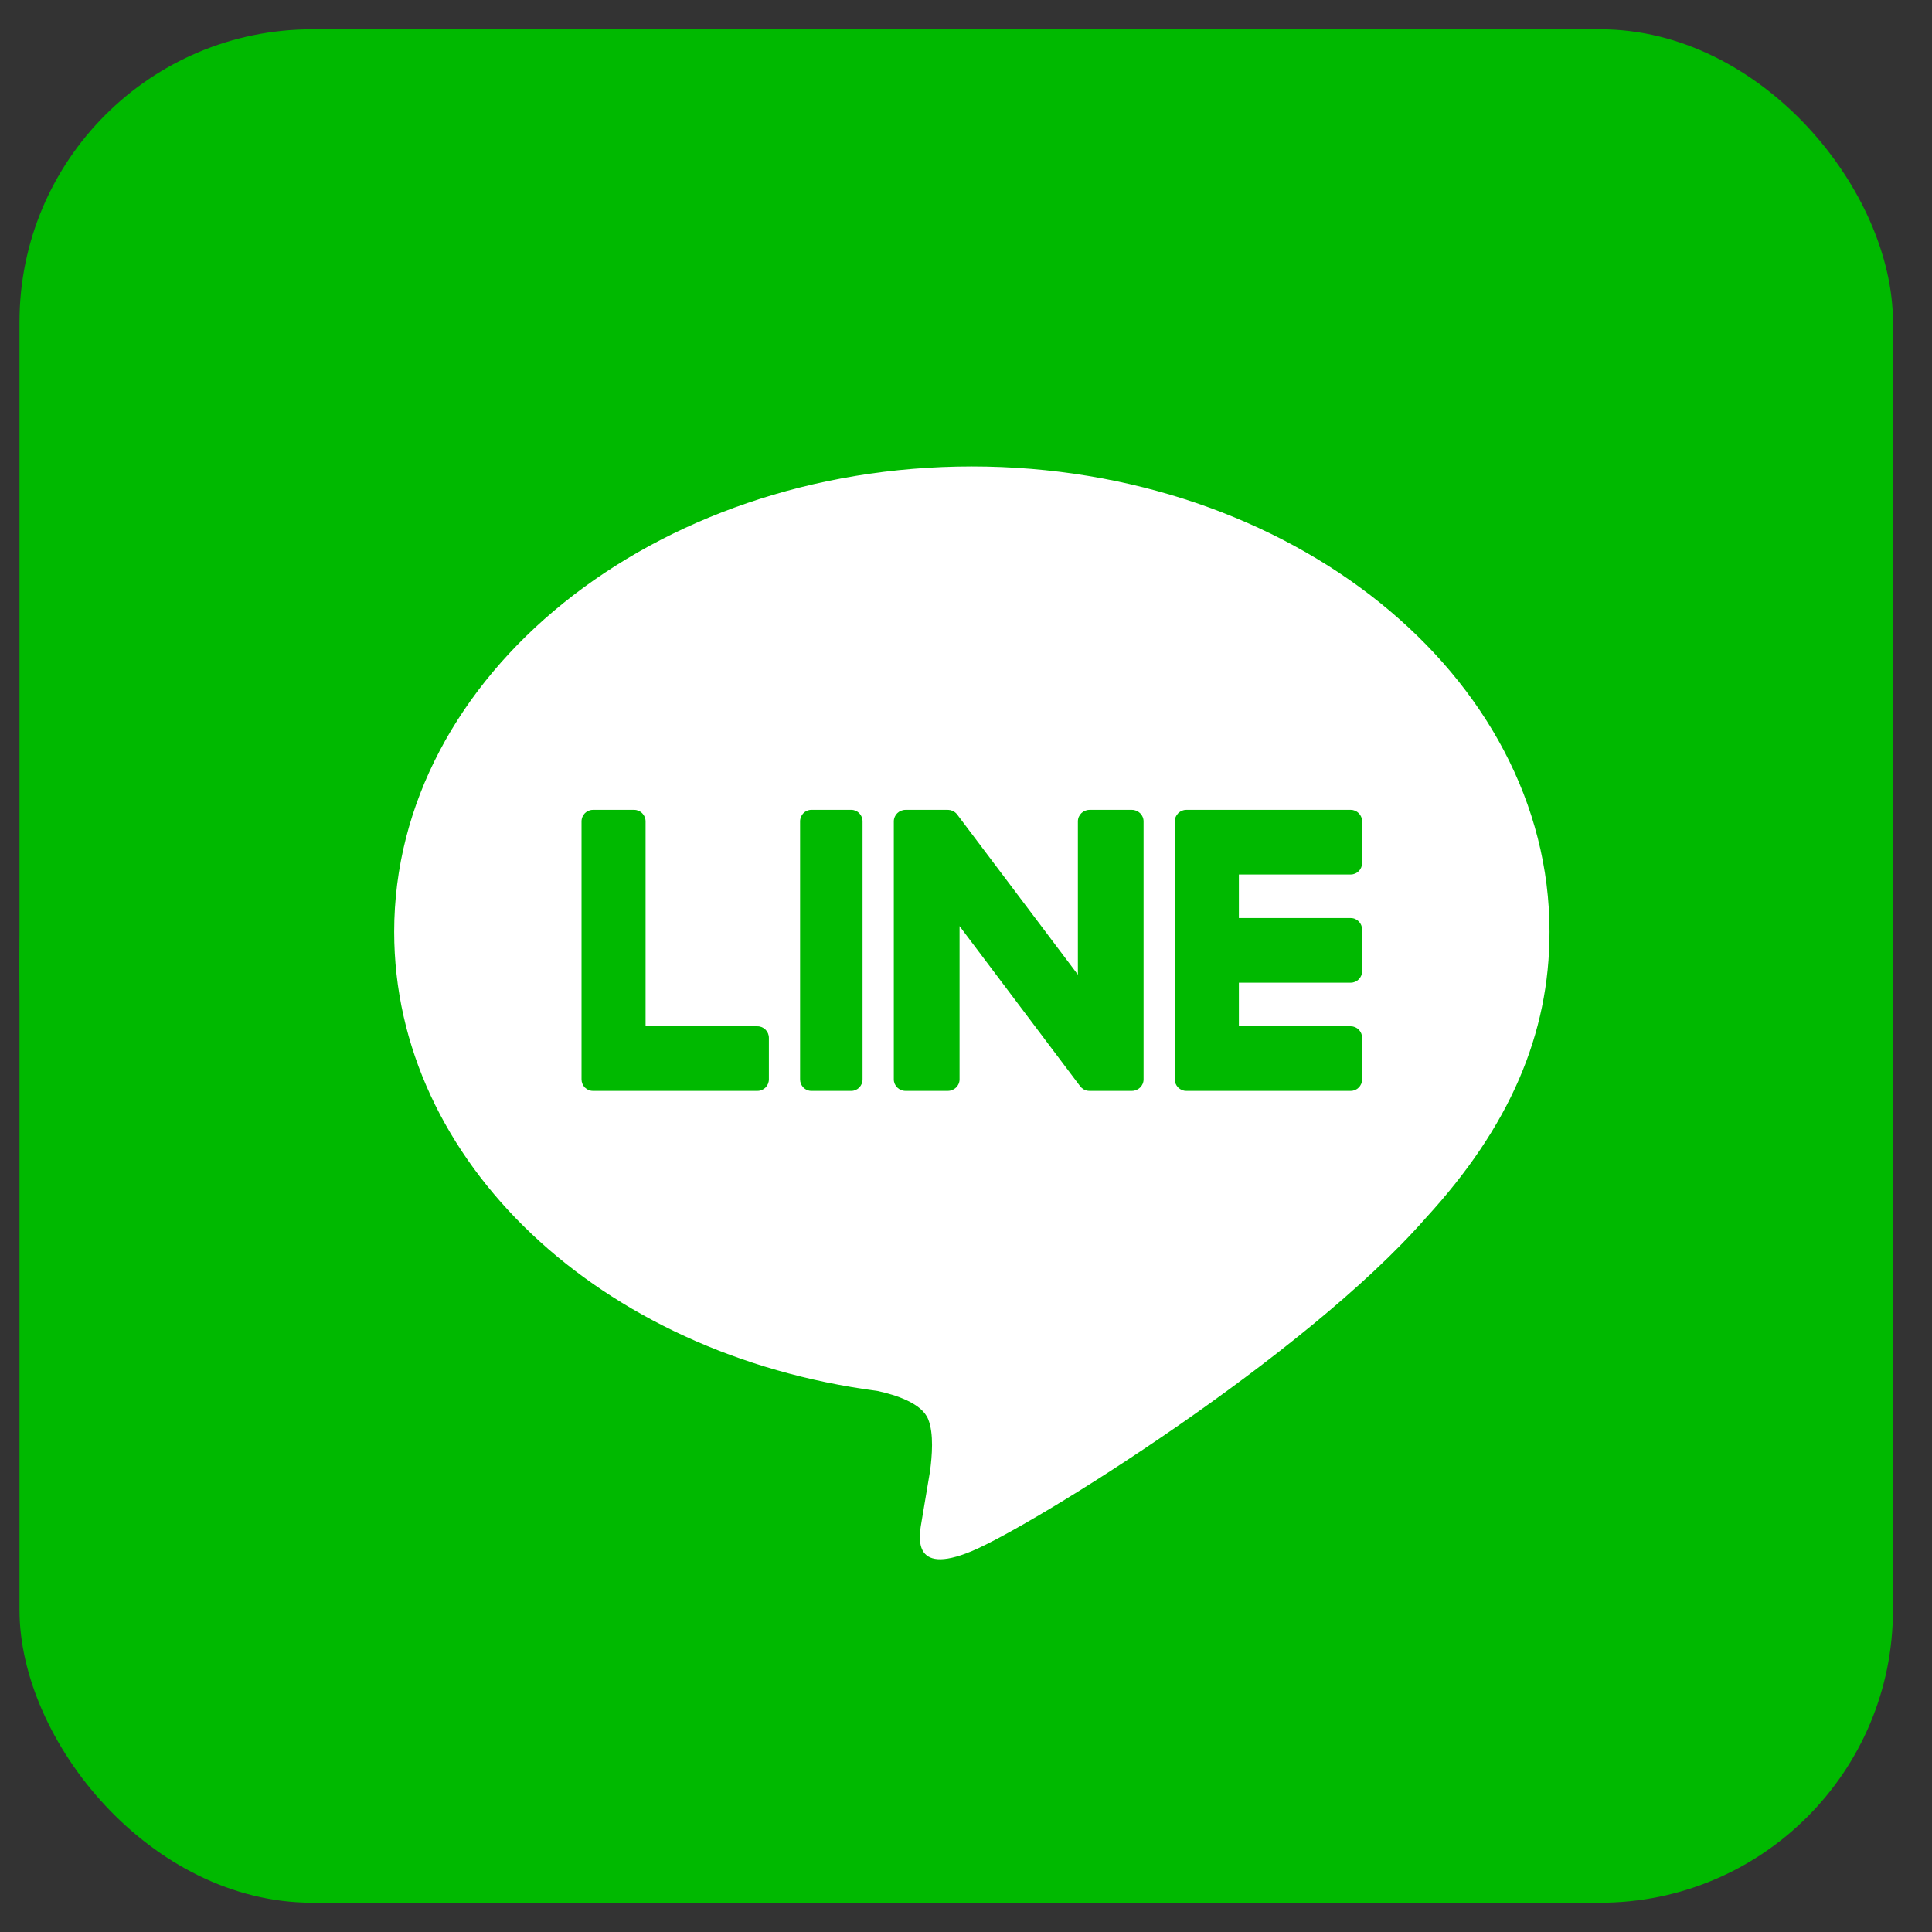
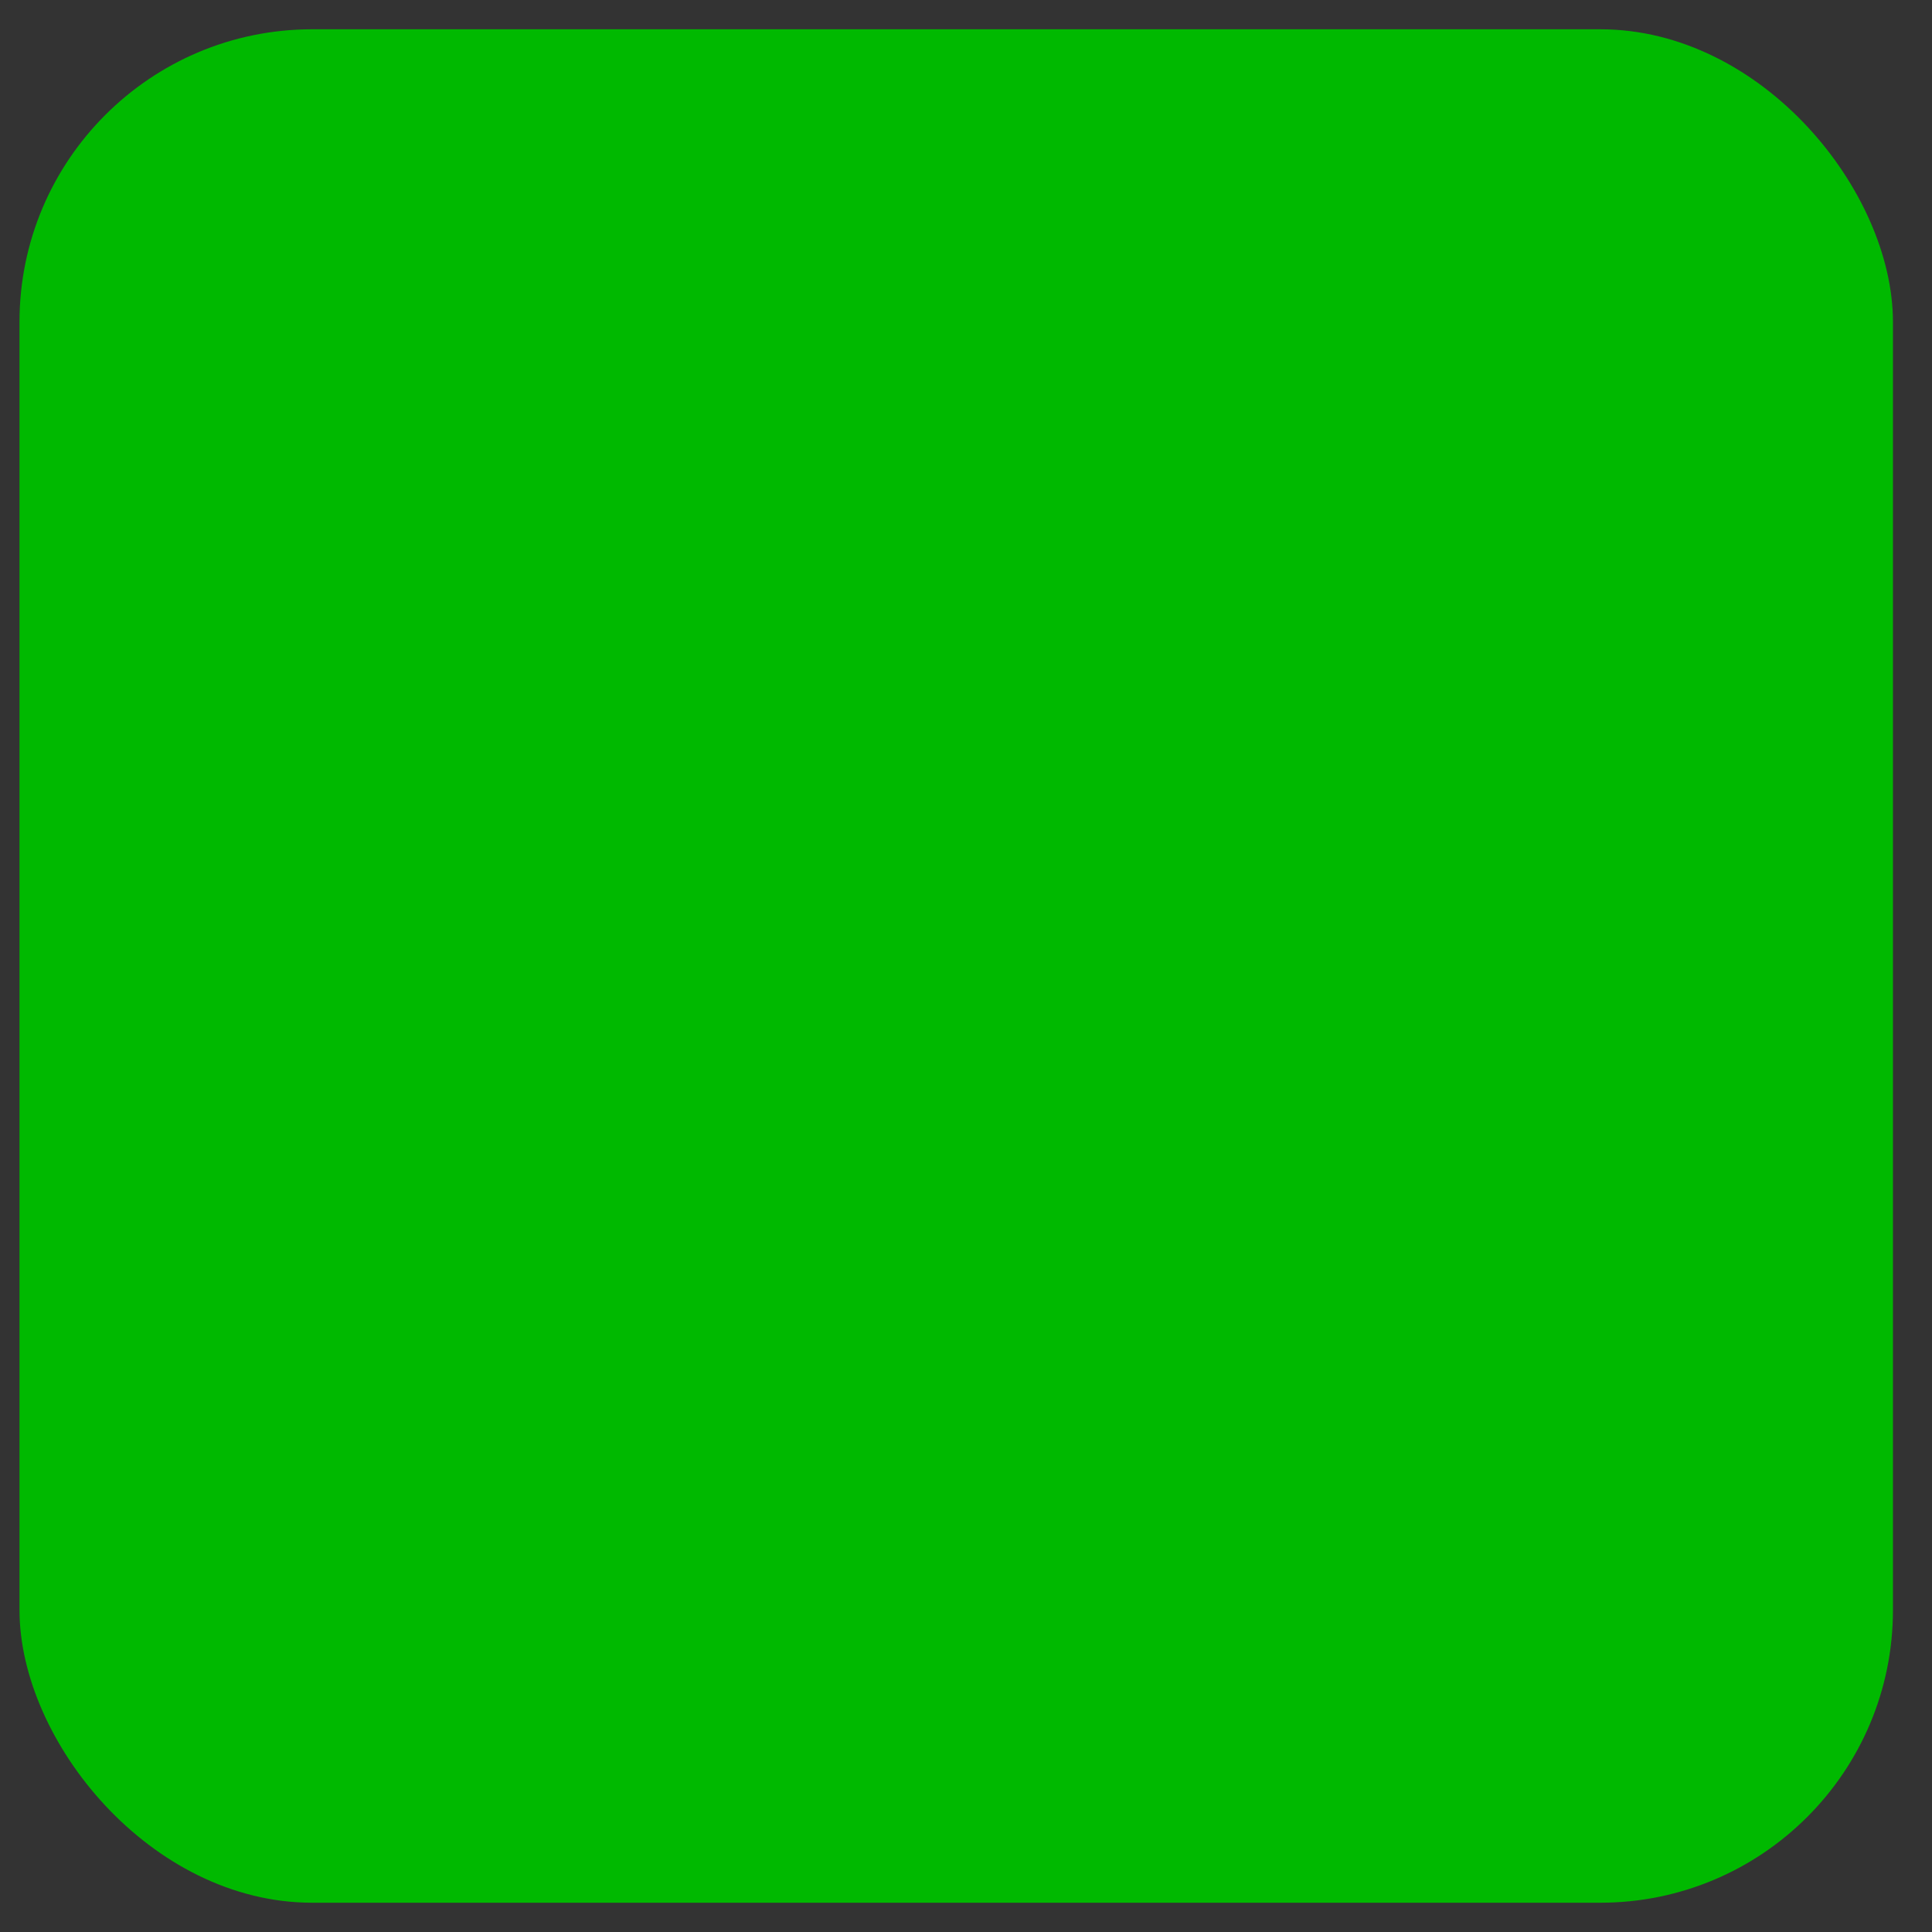
<svg xmlns="http://www.w3.org/2000/svg" width="33" height="33" viewBox="0 0 33 33" fill="none">
  <rect x="0" y="0" width="33" height="33" fill="#333333" stroke="none" />
  <rect x="0.333" y="0.5" width="32" height="32" rx="5" fill="#00B900" />
-   <path d="M0.333 16.5C0.333 7.663 7.496 0.5 16.333 0.5C25.17 0.5 32.333 7.663 32.333 16.5C32.333 25.337 25.17 32.5 16.333 32.5C7.496 32.5 0.333 25.337 0.333 16.5Z" fill="#00B900" />
-   <path d="M16.6 7.967C11.16 7.967 6.733 11.533 6.733 15.916C6.733 19.845 10.244 23.136 14.985 23.758C15.306 23.827 15.744 23.969 15.854 24.241C15.954 24.489 15.919 24.877 15.886 25.127C15.886 25.127 15.77 25.818 15.745 25.966C15.703 26.213 15.547 26.934 16.6 26.494C17.653 26.053 22.282 23.172 24.352 20.806C25.782 19.25 26.467 17.67 26.467 15.916C26.467 11.533 22.041 7.967 16.6 7.967Z" fill="white" />
  <path d="M13.857 13.833C13.752 13.833 13.666 13.921 13.666 14.03V18.437C13.666 18.545 13.752 18.633 13.857 18.633H14.542C14.647 18.633 14.733 18.545 14.733 18.437V14.03C14.733 13.921 14.647 13.833 14.542 13.833H13.857Z" fill="#00B900" />
  <path d="M19.333 13.833H18.611C18.5 13.833 18.411 13.921 18.411 14.03V16.648L16.356 13.921C16.351 13.914 16.346 13.907 16.34 13.901L16.339 13.9C16.335 13.895 16.331 13.891 16.327 13.887C16.326 13.886 16.324 13.885 16.323 13.884C16.32 13.881 16.316 13.878 16.312 13.875C16.311 13.874 16.309 13.873 16.307 13.871C16.304 13.869 16.3 13.866 16.297 13.864C16.295 13.863 16.293 13.862 16.291 13.861C16.287 13.859 16.284 13.857 16.28 13.855C16.278 13.854 16.276 13.853 16.274 13.852C16.27 13.85 16.266 13.848 16.262 13.847C16.26 13.846 16.258 13.845 16.256 13.845C16.252 13.843 16.248 13.842 16.244 13.841C16.241 13.84 16.239 13.84 16.237 13.839C16.233 13.838 16.229 13.837 16.225 13.836C16.223 13.836 16.22 13.836 16.217 13.836C16.213 13.835 16.21 13.835 16.206 13.834C16.203 13.834 16.2 13.834 16.196 13.834C16.193 13.834 16.191 13.833 16.189 13.833H15.467C15.357 13.833 15.267 13.921 15.267 14.03V18.437C15.267 18.545 15.357 18.633 15.467 18.633H16.189C16.3 18.633 16.39 18.545 16.39 18.437V15.819L18.447 18.55C18.461 18.57 18.479 18.586 18.498 18.599C18.498 18.599 18.499 18.6 18.5 18.6C18.504 18.603 18.508 18.605 18.512 18.608C18.514 18.609 18.516 18.61 18.518 18.611C18.521 18.612 18.524 18.614 18.527 18.615C18.531 18.617 18.534 18.618 18.537 18.619C18.539 18.62 18.541 18.621 18.543 18.621C18.548 18.623 18.552 18.625 18.557 18.626C18.558 18.626 18.559 18.626 18.56 18.627C18.576 18.631 18.593 18.633 18.611 18.633H19.333C19.444 18.633 19.533 18.545 19.533 18.437V14.03C19.533 13.921 19.444 13.833 19.333 13.833Z" fill="#00B900" />
-   <path d="M12.938 17.53H11.027V14.03C11.027 13.921 10.939 13.833 10.832 13.833H10.128C10.02 13.833 9.933 13.921 9.933 14.03V18.436V18.436C9.933 18.489 9.954 18.537 9.987 18.573C9.988 18.573 9.989 18.575 9.99 18.576C9.991 18.576 9.992 18.577 9.993 18.578C10.028 18.612 10.075 18.633 10.128 18.633H12.938C13.046 18.633 13.133 18.545 13.133 18.436V17.727C13.133 17.618 13.046 17.53 12.938 17.53Z" fill="#00B900" />
+   <path d="M12.938 17.53H11.027V14.03H10.128C10.02 13.833 9.933 13.921 9.933 14.03V18.436V18.436C9.933 18.489 9.954 18.537 9.987 18.573C9.988 18.573 9.989 18.575 9.99 18.576C9.991 18.576 9.992 18.577 9.993 18.578C10.028 18.612 10.075 18.633 10.128 18.633H12.938C13.046 18.633 13.133 18.545 13.133 18.436V17.727C13.133 17.618 13.046 17.53 12.938 17.53Z" fill="#00B900" />
  <path d="M23.072 14.937C23.179 14.937 23.266 14.849 23.266 14.74V14.03C23.266 13.922 23.179 13.833 23.072 13.833H20.262H20.261C20.209 13.833 20.161 13.855 20.126 13.889C20.125 13.89 20.124 13.89 20.124 13.891C20.122 13.892 20.122 13.893 20.121 13.895C20.087 13.93 20.066 13.977 20.066 14.03V14.03V18.436V18.436C20.066 18.489 20.087 18.537 20.121 18.573C20.122 18.573 20.123 18.575 20.124 18.576C20.125 18.576 20.126 18.577 20.127 18.578C20.162 18.612 20.209 18.633 20.261 18.633H23.072C23.179 18.633 23.266 18.545 23.266 18.436V17.727C23.266 17.618 23.179 17.53 23.072 17.53H21.161V16.785H23.072C23.179 16.785 23.266 16.697 23.266 16.588V15.879C23.266 15.77 23.179 15.681 23.072 15.681H21.161V14.937H23.072Z" fill="#00B900" />
</svg>